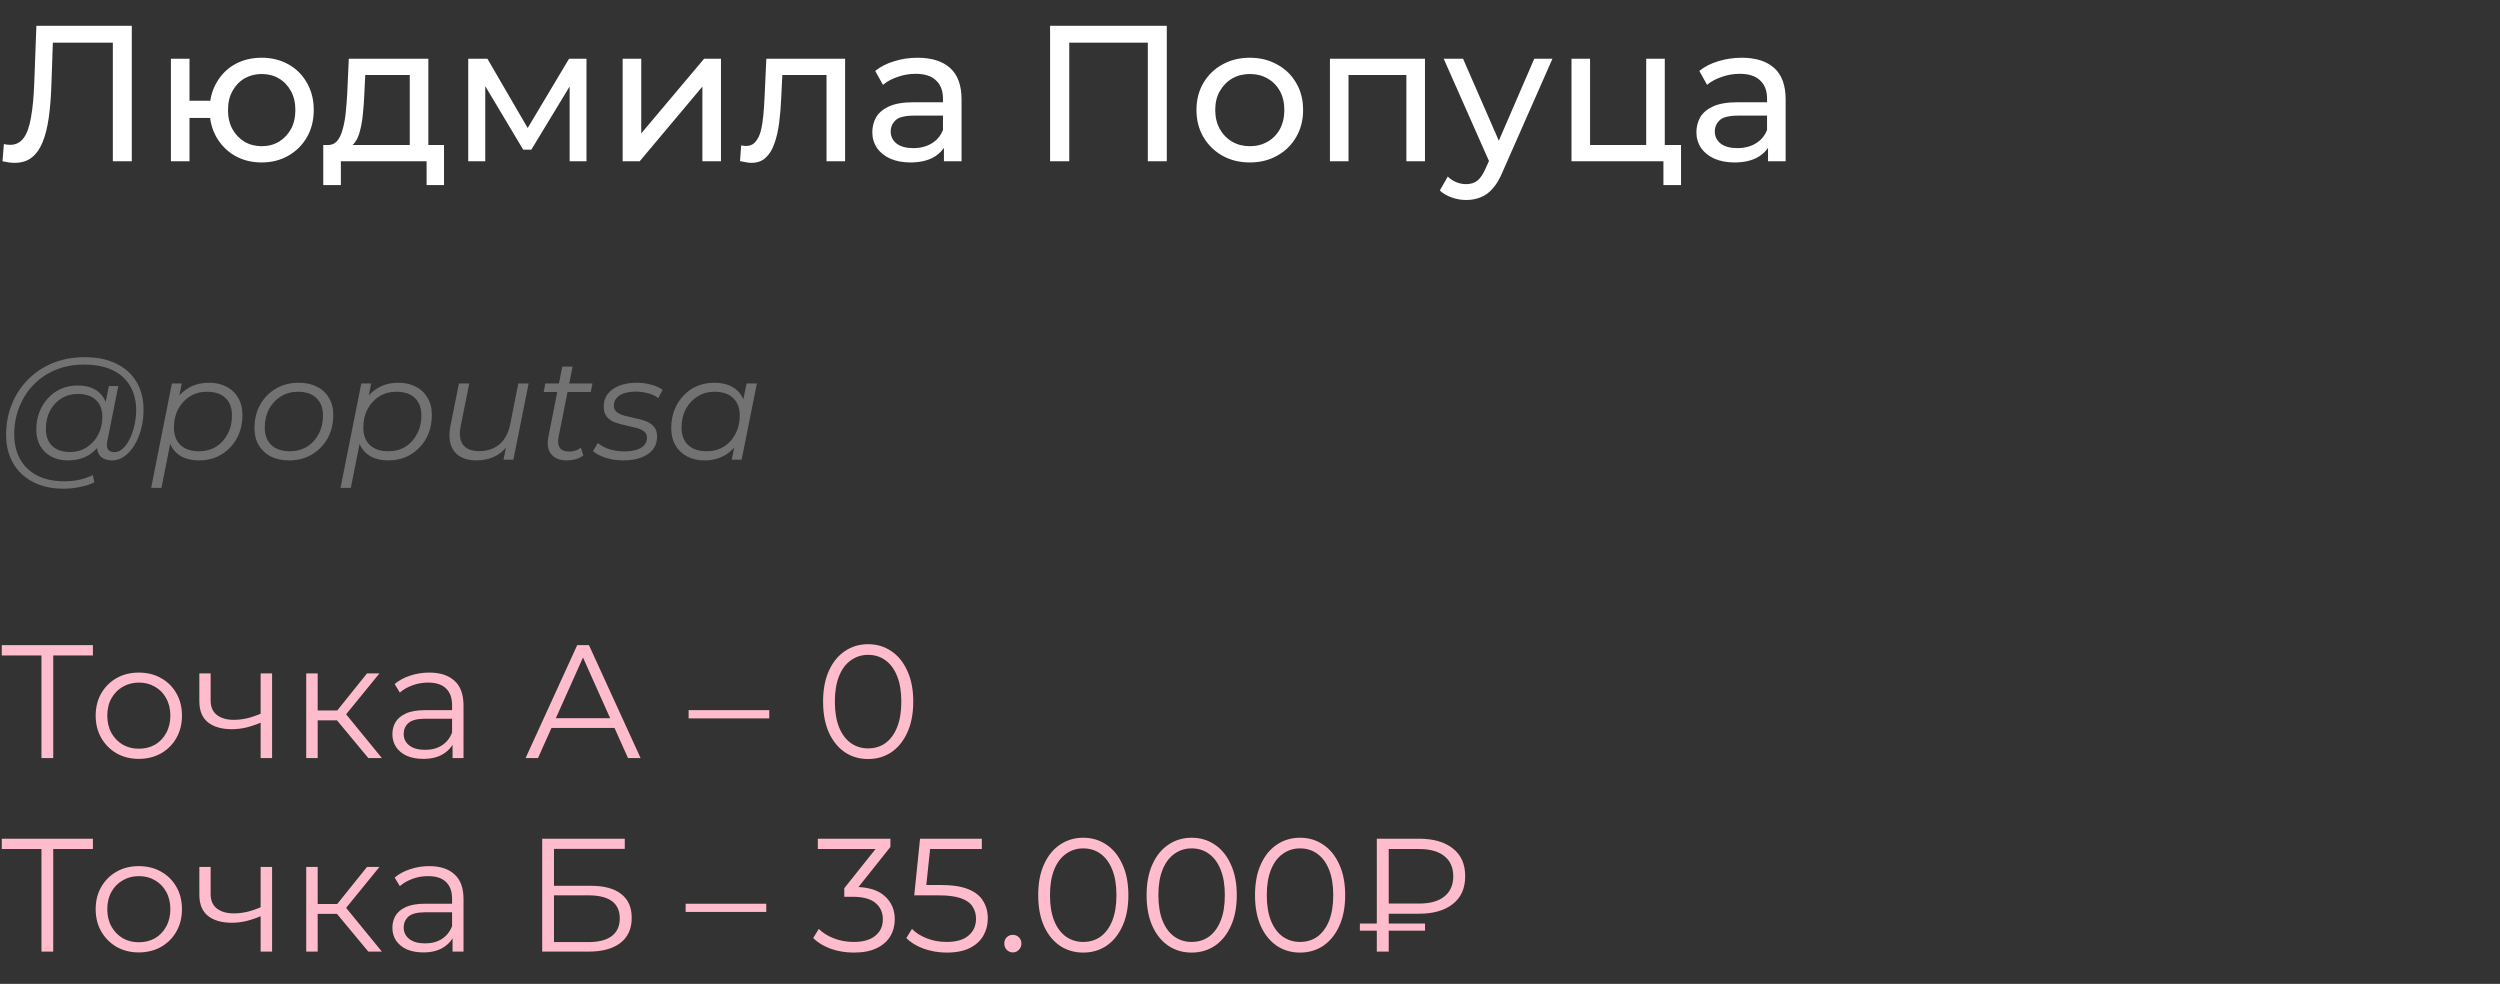
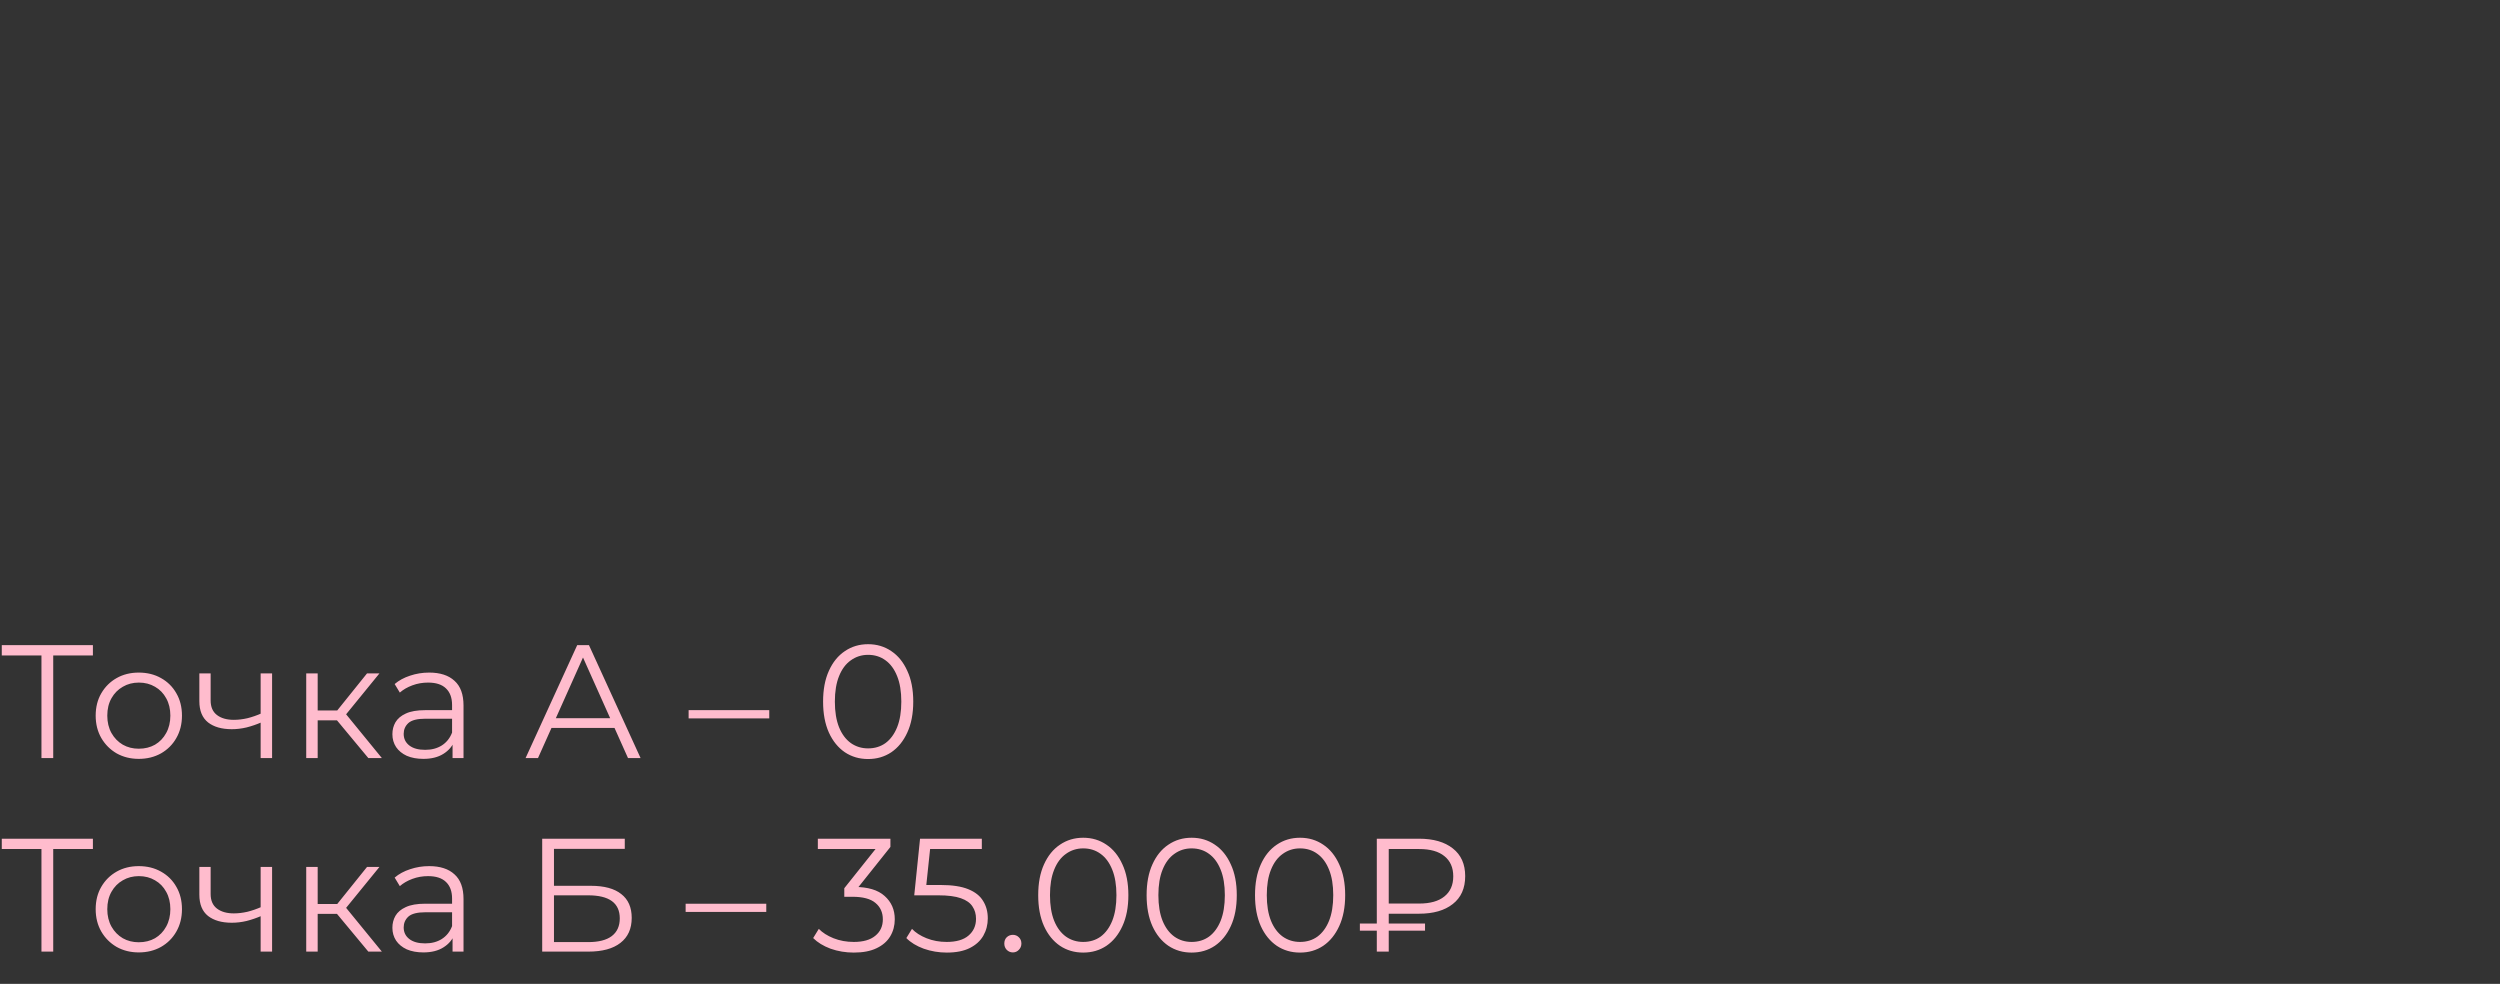
<svg xmlns="http://www.w3.org/2000/svg" width="310" height="122" viewBox="0 0 310 122" fill="none">
  <rect x="0" y="0" width="310" height="122" fill="#333333" stroke="none" />
-   <path d="M1.824 20.192C1.584 20.192 1.344 20.176 1.104 20.144C0.864 20.112 0.6 20.064 0.312 20L0.48 17.864C0.736 17.928 0.992 17.96 1.248 17.96C1.952 17.96 2.512 17.68 2.928 17.12C3.344 16.56 3.648 15.712 3.84 14.576C4.048 13.44 4.184 12.008 4.248 10.28L4.512 3.2H16.344V20H13.992V4.664L14.568 5.288H6.048L6.576 4.64L6.384 10.208C6.336 11.872 6.224 13.328 6.048 14.576C5.872 15.824 5.608 16.864 5.256 17.696C4.904 18.528 4.448 19.152 3.888 19.568C3.344 19.984 2.656 20.192 1.824 20.192ZM21.193 20V7.28H23.497V12.488H27.337V14.624H23.497V20H21.193ZM32.449 20.144C31.201 20.144 30.089 19.864 29.113 19.304C28.153 18.744 27.393 17.976 26.833 17C26.273 16.008 25.993 14.888 25.993 13.64C25.993 12.376 26.273 11.256 26.833 10.28C27.393 9.288 28.153 8.52 29.113 7.976C30.089 7.432 31.201 7.16 32.449 7.16C33.681 7.16 34.785 7.432 35.761 7.976C36.737 8.52 37.505 9.288 38.065 10.28C38.625 11.256 38.905 12.376 38.905 13.64C38.905 14.904 38.625 16.024 38.065 17C37.505 17.976 36.737 18.744 35.761 19.304C34.785 19.864 33.681 20.144 32.449 20.144ZM32.449 18.128C33.249 18.128 33.961 17.944 34.585 17.576C35.209 17.192 35.705 16.672 36.073 16.016C36.441 15.344 36.625 14.552 36.625 13.64C36.625 12.728 36.441 11.944 36.073 11.288C35.705 10.616 35.209 10.096 34.585 9.728C33.961 9.36 33.249 9.176 32.449 9.176C31.665 9.176 30.953 9.36 30.313 9.728C29.689 10.096 29.193 10.616 28.825 11.288C28.457 11.944 28.273 12.728 28.273 13.64C28.273 14.552 28.457 15.344 28.825 16.016C29.193 16.672 29.689 17.192 30.313 17.576C30.953 17.944 31.665 18.128 32.449 18.128ZM50.811 18.92V9.296H45.291L45.171 11.744C45.139 12.544 45.083 13.32 45.003 14.072C44.939 14.808 44.827 15.488 44.667 16.112C44.523 16.736 44.307 17.248 44.019 17.648C43.731 18.048 43.347 18.296 42.867 18.392L40.587 17.984C41.083 18 41.483 17.84 41.787 17.504C42.091 17.152 42.323 16.672 42.483 16.064C42.659 15.456 42.787 14.768 42.867 14C42.947 13.216 43.011 12.408 43.059 11.576L43.251 7.28H53.115V18.92H50.811ZM40.083 22.952V17.984H55.059V22.952H52.899V20H42.267V22.952H40.083ZM58.06 20V7.28H60.436L65.908 16.688H64.948L70.564 7.28H72.724V20H70.636V9.872L71.02 10.088L65.884 18.56H64.876L59.716 9.92L60.172 9.824V20H58.06ZM77.209 20V7.28H79.513V16.544L87.313 7.28H89.401V20H87.097V10.736L79.321 20H77.209ZM91.761 19.976L91.905 18.032C92.017 18.048 92.121 18.064 92.217 18.08C92.313 18.096 92.401 18.104 92.481 18.104C92.993 18.104 93.393 17.928 93.681 17.576C93.985 17.224 94.209 16.76 94.353 16.184C94.497 15.592 94.601 14.928 94.665 14.192C94.729 13.456 94.777 12.72 94.809 11.984L95.025 7.28H104.793V20H102.489V8.624L103.041 9.296H96.513L97.041 8.6L96.873 12.128C96.825 13.248 96.737 14.296 96.609 15.272C96.481 16.248 96.281 17.104 96.009 17.84C95.753 18.576 95.393 19.152 94.929 19.568C94.481 19.984 93.897 20.192 93.177 20.192C92.969 20.192 92.745 20.168 92.505 20.12C92.281 20.088 92.033 20.04 91.761 19.976ZM117.048 20V17.312L116.928 16.808V12.224C116.928 11.248 116.64 10.496 116.064 9.968C115.504 9.424 114.656 9.152 113.52 9.152C112.768 9.152 112.032 9.28 111.312 9.536C110.592 9.776 109.984 10.104 109.488 10.52L108.528 8.792C109.184 8.264 109.968 7.864 110.88 7.592C111.808 7.304 112.776 7.16 113.784 7.16C115.528 7.16 116.872 7.584 117.816 8.432C118.76 9.28 119.232 10.576 119.232 12.32V20H117.048ZM112.872 20.144C111.928 20.144 111.096 19.984 110.376 19.664C109.672 19.344 109.128 18.904 108.744 18.344C108.36 17.768 108.168 17.12 108.168 16.4C108.168 15.712 108.328 15.088 108.648 14.528C108.984 13.968 109.52 13.52 110.256 13.184C111.008 12.848 112.016 12.68 113.28 12.68H117.312V14.336H113.376C112.224 14.336 111.448 14.528 111.048 14.912C110.648 15.296 110.448 15.76 110.448 16.304C110.448 16.928 110.696 17.432 111.192 17.816C111.688 18.184 112.376 18.368 113.256 18.368C114.12 18.368 114.872 18.176 115.512 17.792C116.168 17.408 116.64 16.848 116.928 16.112L117.384 17.696C117.08 18.448 116.544 19.048 115.776 19.496C115.008 19.928 114.04 20.144 112.872 20.144ZM130.21 20V3.2H144.682V20H142.33V4.664L142.906 5.288H131.986L132.586 4.664V20H130.21ZM154.985 20.144C153.705 20.144 152.569 19.864 151.577 19.304C150.585 18.744 149.801 17.976 149.225 17C148.649 16.008 148.361 14.888 148.361 13.64C148.361 12.376 148.649 11.256 149.225 10.28C149.801 9.304 150.585 8.544 151.577 8C152.569 7.44 153.705 7.16 154.985 7.16C156.249 7.16 157.377 7.44 158.369 8C159.377 8.544 160.161 9.304 160.721 10.28C161.297 11.24 161.585 12.36 161.585 13.64C161.585 14.904 161.297 16.024 160.721 17C160.161 17.976 159.377 18.744 158.369 19.304C157.377 19.864 156.249 20.144 154.985 20.144ZM154.985 18.128C155.801 18.128 156.529 17.944 157.169 17.576C157.825 17.208 158.337 16.688 158.705 16.016C159.073 15.328 159.257 14.536 159.257 13.64C159.257 12.728 159.073 11.944 158.705 11.288C158.337 10.616 157.825 10.096 157.169 9.728C156.529 9.36 155.801 9.176 154.985 9.176C154.169 9.176 153.441 9.36 152.801 9.728C152.161 10.096 151.649 10.616 151.265 11.288C150.881 11.944 150.689 12.728 150.689 13.64C150.689 14.536 150.881 15.328 151.265 16.016C151.649 16.688 152.161 17.208 152.801 17.576C153.441 17.944 154.169 18.128 154.985 18.128ZM164.912 20V7.28H176.696V20H174.392V8.72L174.944 9.296H166.664L167.216 8.72V20H164.912ZM181.802 24.8C181.194 24.8 180.602 24.696 180.026 24.488C179.45 24.296 178.954 24.008 178.538 23.624L179.522 21.896C179.842 22.2 180.194 22.432 180.578 22.592C180.962 22.752 181.37 22.832 181.802 22.832C182.362 22.832 182.826 22.688 183.194 22.4C183.562 22.112 183.906 21.6 184.226 20.864L185.018 19.112L185.258 18.824L190.25 7.28H192.506L186.338 21.272C185.97 22.168 185.554 22.872 185.09 23.384C184.642 23.896 184.146 24.256 183.602 24.464C183.058 24.688 182.458 24.8 181.802 24.8ZM184.826 20.408L179.018 7.28H181.418L186.362 18.608L184.826 20.408ZM194.865 20V7.28H197.169V17.984H204.129V7.28H206.433V20H194.865ZM206.265 22.952V19.88L206.841 20H204.129V17.984H208.449V22.952H206.265ZM219.235 20V17.312L219.115 16.808V12.224C219.115 11.248 218.827 10.496 218.251 9.968C217.691 9.424 216.843 9.152 215.707 9.152C214.955 9.152 214.219 9.28 213.499 9.536C212.779 9.776 212.171 10.104 211.675 10.52L210.715 8.792C211.371 8.264 212.155 7.864 213.067 7.592C213.995 7.304 214.963 7.16 215.971 7.16C217.715 7.16 219.059 7.584 220.003 8.432C220.947 9.28 221.419 10.576 221.419 12.32V20H219.235ZM215.059 20.144C214.115 20.144 213.283 19.984 212.563 19.664C211.859 19.344 211.315 18.904 210.931 18.344C210.547 17.768 210.355 17.12 210.355 16.4C210.355 15.712 210.515 15.088 210.835 14.528C211.171 13.968 211.707 13.52 212.443 13.184C213.195 12.848 214.203 12.68 215.467 12.68H219.499V14.336H215.563C214.411 14.336 213.635 14.528 213.235 14.912C212.835 15.296 212.635 15.76 212.635 16.304C212.635 16.928 212.883 17.432 213.379 17.816C213.875 18.184 214.563 18.368 215.443 18.368C216.307 18.368 217.059 18.176 217.699 17.792C218.355 17.408 218.827 16.848 219.115 16.112L219.571 17.696C219.267 18.448 218.731 19.048 217.963 19.496C217.195 19.928 216.227 20.144 215.059 20.144Z" fill="white" />
-   <path d="M7.902 60.6C6.414 60.6 5.136 60.318 4.068 59.754C3 59.19 2.178 58.404 1.602 57.396C1.038 56.388 0.756 55.224 0.756 53.904C0.756 52.596 0.984 51.36 1.44 50.196C1.896 49.032 2.55 48.012 3.402 47.136C4.254 46.248 5.28 45.552 6.48 45.048C7.68 44.544 9.024 44.292 10.512 44.292C12.072 44.292 13.392 44.568 14.472 45.12C15.564 45.66 16.392 46.422 16.956 47.406C17.52 48.378 17.802 49.518 17.802 50.826C17.802 51.654 17.7 52.446 17.496 53.202C17.304 53.946 17.028 54.612 16.668 55.2C16.32 55.776 15.906 56.238 15.426 56.586C14.958 56.922 14.448 57.09 13.896 57.09C13.236 57.09 12.738 56.898 12.402 56.514C12.066 56.13 11.97 55.614 12.114 54.966L12.384 53.67L12.816 52.518L12.942 50.628L13.5 47.874H14.67L13.302 54.714C13.206 55.194 13.242 55.542 13.41 55.758C13.578 55.962 13.836 56.064 14.184 56.064C14.568 56.064 14.922 55.914 15.246 55.614C15.57 55.314 15.852 54.912 16.092 54.408C16.344 53.904 16.536 53.346 16.668 52.734C16.812 52.122 16.884 51.492 16.884 50.844C16.884 49.716 16.638 48.732 16.146 47.892C15.666 47.04 14.946 46.38 13.986 45.912C13.026 45.444 11.832 45.21 10.404 45.21C9.096 45.21 7.908 45.438 6.84 45.894C5.784 46.338 4.878 46.956 4.122 47.748C3.366 48.54 2.784 49.464 2.376 50.52C1.968 51.564 1.764 52.674 1.764 53.85C1.764 55.002 1.998 56.016 2.466 56.892C2.946 57.768 3.648 58.452 4.572 58.944C5.508 59.436 6.648 59.682 7.992 59.682C8.64 59.682 9.264 59.616 9.864 59.484C10.464 59.352 11.01 59.16 11.502 58.908L11.7 59.808C11.184 60.06 10.59 60.252 9.918 60.384C9.258 60.528 8.586 60.6 7.902 60.6ZM8.424 57.09C7.656 57.09 6.972 56.934 6.372 56.622C5.784 56.31 5.322 55.866 4.986 55.29C4.662 54.714 4.5 54.036 4.5 53.256C4.5 52.488 4.626 51.774 4.878 51.114C5.13 50.454 5.484 49.878 5.94 49.386C6.396 48.882 6.936 48.492 7.56 48.216C8.184 47.94 8.874 47.802 9.63 47.802C10.842 47.802 11.772 48.132 12.42 48.792C13.068 49.44 13.398 50.364 13.41 51.564C13.422 52.584 13.23 53.514 12.834 54.354C12.438 55.182 11.868 55.848 11.124 56.352C10.38 56.844 9.48 57.09 8.424 57.09ZM8.676 56.046C9.456 56.046 10.146 55.854 10.746 55.47C11.346 55.086 11.82 54.57 12.168 53.922C12.516 53.262 12.69 52.518 12.69 51.69C12.69 50.778 12.42 50.076 11.88 49.584C11.34 49.092 10.596 48.846 9.648 48.846C8.892 48.846 8.214 49.032 7.614 49.404C7.014 49.776 6.54 50.292 6.192 50.952C5.856 51.6 5.688 52.344 5.688 53.184C5.688 54.096 5.952 54.804 6.48 55.308C7.008 55.8 7.74 56.046 8.676 56.046ZM24.7 57.09C23.884 57.09 23.182 56.946 22.594 56.658C22.018 56.358 21.574 55.932 21.262 55.38C20.962 54.816 20.806 54.138 20.794 53.346C20.794 52.182 21.004 51.162 21.424 50.286C21.844 49.398 22.438 48.708 23.206 48.216C23.974 47.712 24.88 47.46 25.924 47.46C26.74 47.46 27.454 47.622 28.066 47.946C28.69 48.258 29.176 48.714 29.524 49.314C29.884 49.914 30.064 50.628 30.064 51.456C30.064 52.272 29.932 53.022 29.668 53.706C29.404 54.39 29.026 54.984 28.534 55.488C28.054 55.992 27.49 56.388 26.842 56.676C26.194 56.952 25.48 57.09 24.7 57.09ZM18.742 60.492L21.316 47.55H22.54L22 50.268L21.478 52.158L21.28 54.138L20.02 60.492H18.742ZM24.682 55.956C25.474 55.956 26.176 55.77 26.788 55.398C27.4 55.014 27.88 54.486 28.228 53.814C28.588 53.142 28.768 52.38 28.768 51.528C28.768 50.592 28.498 49.866 27.958 49.35C27.418 48.834 26.65 48.576 25.654 48.576C24.874 48.576 24.172 48.768 23.548 49.152C22.936 49.536 22.45 50.064 22.09 50.736C21.742 51.396 21.568 52.158 21.568 53.022C21.568 53.946 21.838 54.666 22.378 55.182C22.918 55.698 23.686 55.956 24.682 55.956ZM35.855 57.09C34.979 57.09 34.217 56.928 33.569 56.604C32.933 56.268 32.435 55.8 32.075 55.2C31.727 54.6 31.553 53.892 31.553 53.076C31.553 51.996 31.787 51.036 32.255 50.196C32.723 49.344 33.371 48.678 34.199 48.198C35.027 47.706 35.969 47.46 37.025 47.46C37.901 47.46 38.657 47.622 39.293 47.946C39.941 48.27 40.439 48.732 40.787 49.332C41.147 49.932 41.327 50.64 41.327 51.456C41.327 52.536 41.093 53.502 40.625 54.354C40.157 55.194 39.509 55.86 38.681 56.352C37.865 56.844 36.923 57.09 35.855 57.09ZM35.945 55.956C36.737 55.956 37.439 55.77 38.051 55.398C38.675 55.014 39.161 54.486 39.509 53.814C39.869 53.142 40.049 52.38 40.049 51.528C40.049 50.592 39.773 49.866 39.221 49.35C38.681 48.834 37.919 48.576 36.935 48.576C36.155 48.576 35.453 48.768 34.829 49.152C34.205 49.536 33.713 50.064 33.353 50.736C33.005 51.396 32.831 52.158 32.831 53.022C32.831 53.946 33.101 54.666 33.641 55.182C34.193 55.698 34.961 55.956 35.945 55.956ZM48.184 57.09C47.368 57.09 46.666 56.946 46.078 56.658C45.502 56.358 45.058 55.932 44.746 55.38C44.446 54.816 44.29 54.138 44.278 53.346C44.278 52.182 44.488 51.162 44.908 50.286C45.328 49.398 45.922 48.708 46.69 48.216C47.458 47.712 48.364 47.46 49.408 47.46C50.224 47.46 50.938 47.622 51.55 47.946C52.174 48.258 52.66 48.714 53.008 49.314C53.368 49.914 53.548 50.628 53.548 51.456C53.548 52.272 53.416 53.022 53.152 53.706C52.888 54.39 52.51 54.984 52.018 55.488C51.538 55.992 50.974 56.388 50.326 56.676C49.678 56.952 48.964 57.09 48.184 57.09ZM42.226 60.492L44.8 47.55H46.024L45.484 50.268L44.962 52.158L44.764 54.138L43.504 60.492H42.226ZM48.166 55.956C48.958 55.956 49.66 55.77 50.272 55.398C50.884 55.014 51.364 54.486 51.712 53.814C52.072 53.142 52.252 52.38 52.252 51.528C52.252 50.592 51.982 49.866 51.442 49.35C50.902 48.834 50.134 48.576 49.138 48.576C48.358 48.576 47.656 48.768 47.032 49.152C46.42 49.536 45.934 50.064 45.574 50.736C45.226 51.396 45.052 52.158 45.052 53.022C45.052 53.946 45.322 54.666 45.862 55.182C46.402 55.698 47.17 55.956 48.166 55.956ZM59.087 57.09C58.259 57.09 57.569 56.922 57.017 56.586C56.477 56.25 56.105 55.77 55.901 55.146C55.697 54.522 55.673 53.784 55.829 52.932L56.909 47.55H58.187L57.107 52.932C56.927 53.868 57.029 54.606 57.413 55.146C57.797 55.674 58.469 55.938 59.429 55.938C60.425 55.938 61.253 55.662 61.913 55.11C62.585 54.558 63.035 53.73 63.263 52.626L64.271 47.55H65.549L63.659 57H62.435L62.975 54.282L63.245 54.732C62.801 55.548 62.213 56.148 61.481 56.532C60.761 56.904 59.963 57.09 59.087 57.09ZM70.227 57.09C69.687 57.09 69.225 56.976 68.841 56.748C68.457 56.508 68.187 56.172 68.031 55.74C67.887 55.308 67.875 54.792 67.995 54.192L69.723 45.462H71.001L69.273 54.138C69.153 54.726 69.195 55.182 69.399 55.506C69.615 55.83 70.005 55.992 70.569 55.992C70.833 55.992 71.091 55.956 71.343 55.884C71.595 55.8 71.823 55.674 72.027 55.506L72.333 56.478C72.033 56.706 71.697 56.868 71.325 56.964C70.953 57.048 70.587 57.09 70.227 57.09ZM67.419 48.612L67.617 47.55H73.467L73.251 48.612H67.419ZM77.287 57.09C76.519 57.09 75.793 56.982 75.109 56.766C74.425 56.55 73.897 56.274 73.525 55.938L74.138 54.93C74.498 55.254 74.972 55.512 75.559 55.704C76.147 55.884 76.766 55.974 77.413 55.974C78.314 55.974 79.004 55.824 79.484 55.524C79.975 55.224 80.222 54.81 80.222 54.282C80.222 53.922 80.09 53.652 79.826 53.472C79.573 53.28 79.243 53.136 78.835 53.04C78.427 52.932 77.996 52.83 77.54 52.734C77.084 52.638 76.651 52.518 76.243 52.374C75.835 52.218 75.499 51.984 75.236 51.672C74.984 51.36 74.858 50.94 74.858 50.412C74.858 49.812 75.025 49.29 75.362 48.846C75.71 48.402 76.189 48.06 76.802 47.82C77.413 47.58 78.133 47.46 78.962 47.46C79.561 47.46 80.156 47.538 80.743 47.694C81.332 47.85 81.805 48.066 82.165 48.342L81.626 49.368C81.254 49.08 80.822 48.876 80.329 48.756C79.838 48.624 79.346 48.558 78.853 48.558C77.978 48.558 77.299 48.72 76.82 49.044C76.352 49.356 76.118 49.77 76.118 50.286C76.118 50.646 76.243 50.922 76.496 51.114C76.76 51.306 77.096 51.456 77.504 51.564C77.912 51.672 78.344 51.774 78.799 51.87C79.267 51.954 79.7 52.074 80.096 52.23C80.504 52.386 80.834 52.614 81.085 52.914C81.35 53.202 81.481 53.61 81.481 54.138C81.481 54.762 81.308 55.296 80.96 55.74C80.612 56.172 80.12 56.508 79.484 56.748C78.859 56.976 78.127 57.09 77.287 57.09ZM87.355 57.09C86.551 57.09 85.837 56.928 85.213 56.604C84.589 56.28 84.103 55.818 83.755 55.218C83.407 54.618 83.233 53.904 83.233 53.076C83.233 52.272 83.365 51.528 83.629 50.844C83.893 50.16 84.265 49.566 84.745 49.062C85.225 48.546 85.789 48.15 86.437 47.874C87.097 47.598 87.811 47.46 88.579 47.46C89.407 47.46 90.109 47.61 90.685 47.91C91.261 48.198 91.705 48.624 92.017 49.188C92.329 49.74 92.485 50.412 92.485 51.204C92.485 52.344 92.275 53.358 91.855 54.246C91.435 55.134 90.841 55.83 90.073 56.334C89.305 56.838 88.399 57.09 87.355 57.09ZM87.625 55.956C88.417 55.956 89.119 55.77 89.731 55.398C90.355 55.014 90.841 54.486 91.189 53.814C91.549 53.142 91.729 52.38 91.729 51.528C91.729 50.592 91.453 49.866 90.901 49.35C90.361 48.834 89.599 48.576 88.615 48.576C87.835 48.576 87.133 48.768 86.509 49.152C85.885 49.536 85.393 50.064 85.033 50.736C84.685 51.396 84.511 52.158 84.511 53.022C84.511 53.946 84.781 54.666 85.321 55.182C85.873 55.698 86.641 55.956 87.625 55.956ZM90.739 57L91.279 54.282L91.819 52.374L91.999 50.394L92.575 47.55H93.853L91.963 57H90.739Z" fill="#727272" />
  <path d="M5.14 94V80.88L5.54 81.28H0.22V80H11.52V81.28H6.22L6.6 80.88V94H5.14ZM17.204 94.1C16.191 94.1 15.277 93.873 14.464 93.42C13.664 92.953 13.031 92.32 12.564 91.52C12.097 90.707 11.864 89.78 11.864 88.74C11.864 87.687 12.097 86.76 12.564 85.96C13.031 85.16 13.664 84.533 14.464 84.08C15.264 83.627 16.177 83.4 17.204 83.4C18.244 83.4 19.164 83.627 19.964 84.08C20.777 84.533 21.411 85.16 21.864 85.96C22.331 86.76 22.564 87.687 22.564 88.74C22.564 89.78 22.331 90.707 21.864 91.52C21.411 92.32 20.777 92.953 19.964 93.42C19.151 93.873 18.231 94.1 17.204 94.1ZM17.204 92.84C17.964 92.84 18.637 92.673 19.224 92.34C19.811 91.993 20.271 91.513 20.604 90.9C20.951 90.273 21.124 89.553 21.124 88.74C21.124 87.913 20.951 87.193 20.604 86.58C20.271 85.967 19.811 85.493 19.224 85.16C18.637 84.813 17.971 84.64 17.224 84.64C16.477 84.64 15.811 84.813 15.224 85.16C14.637 85.493 14.171 85.967 13.824 86.58C13.477 87.193 13.304 87.913 13.304 88.74C13.304 89.553 13.477 90.273 13.824 90.9C14.171 91.513 14.637 91.993 15.224 92.34C15.811 92.673 16.471 92.84 17.204 92.84ZM32.439 89.56C31.826 89.827 31.206 90.04 30.579 90.2C29.966 90.347 29.352 90.42 28.739 90.42C27.499 90.42 26.519 90.14 25.799 89.58C25.079 89.007 24.719 88.127 24.719 86.94V83.5H26.119V86.86C26.119 87.66 26.379 88.26 26.899 88.66C27.419 89.06 28.119 89.26 28.999 89.26C29.532 89.26 30.092 89.193 30.679 89.06C31.266 88.913 31.859 88.707 32.459 88.44L32.439 89.56ZM32.319 94V83.5H33.739V94H32.319ZM45.672 94L41.352 88.8L42.532 88.1L47.352 94H45.672ZM37.972 94V83.5H39.392V94H37.972ZM38.952 89.32V88.1H42.332V89.32H38.952ZM42.652 88.9L41.332 88.7L45.512 83.5H47.052L42.652 88.9ZM56.117 94V91.68L56.057 91.3V87.42C56.057 86.527 55.804 85.84 55.297 85.36C54.804 84.88 54.064 84.64 53.077 84.64C52.397 84.64 51.751 84.753 51.137 84.98C50.524 85.207 50.004 85.507 49.577 85.88L48.937 84.82C49.471 84.367 50.111 84.02 50.857 83.78C51.604 83.527 52.391 83.4 53.217 83.4C54.577 83.4 55.624 83.74 56.357 84.42C57.104 85.087 57.477 86.107 57.477 87.48V94H56.117ZM52.497 94.1C51.711 94.1 51.024 93.973 50.437 93.72C49.864 93.453 49.424 93.093 49.117 92.64C48.811 92.173 48.657 91.64 48.657 91.04C48.657 90.493 48.784 90 49.037 89.56C49.304 89.107 49.731 88.747 50.317 88.48C50.917 88.2 51.717 88.06 52.717 88.06H56.337V89.12H52.757C51.744 89.12 51.037 89.3 50.637 89.66C50.251 90.02 50.057 90.467 50.057 91C50.057 91.6 50.291 92.08 50.757 92.44C51.224 92.8 51.877 92.98 52.717 92.98C53.517 92.98 54.204 92.8 54.777 92.44C55.364 92.067 55.791 91.533 56.057 90.84L56.377 91.82C56.111 92.513 55.644 93.067 54.977 93.48C54.324 93.893 53.497 94.1 52.497 94.1ZM65.172 94L71.572 80H73.032L79.432 94H77.872L71.992 80.86H72.592L66.712 94H65.172ZM67.692 90.26L68.132 89.06H76.272L76.712 90.26H67.692ZM85.389 89.08V88.06H95.389V89.08H85.389ZM107.643 94.12C106.563 94.12 105.603 93.84 104.763 93.28C103.923 92.707 103.263 91.893 102.783 90.84C102.303 89.773 102.063 88.493 102.063 87C102.063 85.507 102.303 84.233 102.783 83.18C103.263 82.113 103.923 81.3 104.763 80.74C105.603 80.167 106.563 79.88 107.643 79.88C108.723 79.88 109.683 80.167 110.523 80.74C111.363 81.3 112.023 82.113 112.503 83.18C112.997 84.233 113.243 85.507 113.243 87C113.243 88.493 112.997 89.773 112.503 90.84C112.023 91.893 111.363 92.707 110.523 93.28C109.683 93.84 108.723 94.12 107.643 94.12ZM107.643 92.8C108.47 92.8 109.19 92.58 109.803 92.14C110.417 91.687 110.897 91.033 111.243 90.18C111.59 89.313 111.763 88.253 111.763 87C111.763 85.747 111.59 84.693 111.243 83.84C110.897 82.973 110.417 82.32 109.803 81.88C109.19 81.427 108.47 81.2 107.643 81.2C106.843 81.2 106.13 81.427 105.503 81.88C104.877 82.32 104.39 82.973 104.043 83.84C103.697 84.693 103.523 85.747 103.523 87C103.523 88.253 103.697 89.313 104.043 90.18C104.39 91.033 104.877 91.687 105.503 92.14C106.13 92.58 106.843 92.8 107.643 92.8ZM5.14 118V104.88L5.54 105.28H0.22V104H11.52V105.28H6.22L6.6 104.88V118H5.14ZM17.204 118.1C16.191 118.1 15.277 117.873 14.464 117.42C13.664 116.953 13.031 116.32 12.564 115.52C12.097 114.707 11.864 113.78 11.864 112.74C11.864 111.687 12.097 110.76 12.564 109.96C13.031 109.16 13.664 108.533 14.464 108.08C15.264 107.627 16.177 107.4 17.204 107.4C18.244 107.4 19.164 107.627 19.964 108.08C20.777 108.533 21.411 109.16 21.864 109.96C22.331 110.76 22.564 111.687 22.564 112.74C22.564 113.78 22.331 114.707 21.864 115.52C21.411 116.32 20.777 116.953 19.964 117.42C19.151 117.873 18.231 118.1 17.204 118.1ZM17.204 116.84C17.964 116.84 18.637 116.673 19.224 116.34C19.811 115.993 20.271 115.513 20.604 114.9C20.951 114.273 21.124 113.553 21.124 112.74C21.124 111.913 20.951 111.193 20.604 110.58C20.271 109.967 19.811 109.493 19.224 109.16C18.637 108.813 17.971 108.64 17.224 108.64C16.477 108.64 15.811 108.813 15.224 109.16C14.637 109.493 14.171 109.967 13.824 110.58C13.477 111.193 13.304 111.913 13.304 112.74C13.304 113.553 13.477 114.273 13.824 114.9C14.171 115.513 14.637 115.993 15.224 116.34C15.811 116.673 16.471 116.84 17.204 116.84ZM32.439 113.56C31.826 113.827 31.206 114.04 30.579 114.2C29.966 114.347 29.352 114.42 28.739 114.42C27.499 114.42 26.519 114.14 25.799 113.58C25.079 113.007 24.719 112.127 24.719 110.94V107.5H26.119V110.86C26.119 111.66 26.379 112.26 26.899 112.66C27.419 113.06 28.119 113.26 28.999 113.26C29.532 113.26 30.092 113.193 30.679 113.06C31.266 112.913 31.859 112.707 32.459 112.44L32.439 113.56ZM32.319 118V107.5H33.739V118H32.319ZM45.672 118L41.352 112.8L42.532 112.1L47.352 118H45.672ZM37.972 118V107.5H39.392V118H37.972ZM38.952 113.32V112.1H42.332V113.32H38.952ZM42.652 112.9L41.332 112.7L45.512 107.5H47.052L42.652 112.9ZM56.117 118V115.68L56.057 115.3V111.42C56.057 110.527 55.804 109.84 55.297 109.36C54.804 108.88 54.064 108.64 53.077 108.64C52.397 108.64 51.751 108.753 51.137 108.98C50.524 109.207 50.004 109.507 49.577 109.88L48.937 108.82C49.471 108.367 50.111 108.02 50.857 107.78C51.604 107.527 52.391 107.4 53.217 107.4C54.577 107.4 55.624 107.74 56.357 108.42C57.104 109.087 57.477 110.107 57.477 111.48V118H56.117ZM52.497 118.1C51.711 118.1 51.024 117.973 50.437 117.72C49.864 117.453 49.424 117.093 49.117 116.64C48.811 116.173 48.657 115.64 48.657 115.04C48.657 114.493 48.784 114 49.037 113.56C49.304 113.107 49.731 112.747 50.317 112.48C50.917 112.2 51.717 112.06 52.717 112.06H56.337V113.12H52.757C51.744 113.12 51.037 113.3 50.637 113.66C50.251 114.02 50.057 114.467 50.057 115C50.057 115.6 50.291 116.08 50.757 116.44C51.224 116.8 51.877 116.98 52.717 116.98C53.517 116.98 54.204 116.8 54.777 116.44C55.364 116.067 55.791 115.533 56.057 114.84L56.377 115.82C56.111 116.513 55.644 117.067 54.977 117.48C54.324 117.893 53.497 118.1 52.497 118.1ZM67.232 118V104H77.472V105.26H68.692V109.84H73.272C74.925 109.84 76.178 110.18 77.032 110.86C77.898 111.527 78.332 112.513 78.332 113.82C78.332 115.167 77.865 116.2 76.932 116.92C76.012 117.64 74.685 118 72.952 118H67.232ZM68.692 116.82H72.932C74.225 116.82 75.198 116.573 75.852 116.08C76.519 115.573 76.852 114.84 76.852 113.88C76.852 111.973 75.545 111.02 72.932 111.02H68.692V116.82ZM85.018 113.08V112.06H95.018V113.08H85.018ZM105.872 118.12C104.859 118.12 103.899 117.96 102.992 117.64C102.099 117.307 101.379 116.867 100.832 116.32L101.532 115.18C101.986 115.647 102.592 116.033 103.352 116.34C104.126 116.647 104.966 116.8 105.872 116.8C107.032 116.8 107.919 116.547 108.532 116.04C109.159 115.533 109.472 114.853 109.472 114C109.472 113.147 109.166 112.467 108.552 111.96C107.952 111.453 106.999 111.2 105.692 111.2H104.692V110.14L109.012 104.72L109.212 105.28H101.412V104H110.412V105.02L106.092 110.44L105.392 109.98H105.932C107.612 109.98 108.866 110.353 109.692 111.1C110.532 111.847 110.952 112.807 110.952 113.98C110.952 114.767 110.766 115.473 110.392 116.1C110.019 116.727 109.452 117.22 108.692 117.58C107.946 117.94 107.006 118.12 105.872 118.12ZM117.406 118.12C116.406 118.12 115.453 117.96 114.546 117.64C113.639 117.307 112.919 116.867 112.386 116.32L113.086 115.18C113.526 115.647 114.126 116.033 114.886 116.34C115.659 116.647 116.493 116.8 117.386 116.8C118.573 116.8 119.473 116.54 120.086 116.02C120.713 115.487 121.026 114.793 121.026 113.94C121.026 113.34 120.879 112.827 120.586 112.4C120.306 111.96 119.826 111.62 119.146 111.38C118.466 111.14 117.533 111.02 116.346 111.02H113.366L114.086 104H121.746V105.28H114.666L115.406 104.58L114.786 110.46L114.046 109.74H116.666C118.079 109.74 119.213 109.913 120.066 110.26C120.919 110.607 121.533 111.093 121.906 111.72C122.293 112.333 122.486 113.053 122.486 113.88C122.486 114.667 122.299 115.387 121.926 116.04C121.553 116.68 120.993 117.187 120.246 117.56C119.499 117.933 118.553 118.12 117.406 118.12ZM125.594 118.1C125.301 118.1 125.048 117.993 124.834 117.78C124.634 117.567 124.534 117.307 124.534 117C124.534 116.68 124.634 116.42 124.834 116.22C125.048 116.02 125.301 115.92 125.594 115.92C125.888 115.92 126.134 116.02 126.334 116.22C126.548 116.42 126.654 116.68 126.654 117C126.654 117.307 126.548 117.567 126.334 117.78C126.134 117.993 125.888 118.1 125.594 118.1ZM134.318 118.12C133.238 118.12 132.278 117.84 131.438 117.28C130.598 116.707 129.938 115.893 129.458 114.84C128.978 113.773 128.738 112.493 128.738 111C128.738 109.507 128.978 108.233 129.458 107.18C129.938 106.113 130.598 105.3 131.438 104.74C132.278 104.167 133.238 103.88 134.318 103.88C135.398 103.88 136.358 104.167 137.198 104.74C138.038 105.3 138.698 106.113 139.178 107.18C139.671 108.233 139.918 109.507 139.918 111C139.918 112.493 139.671 113.773 139.178 114.84C138.698 115.893 138.038 116.707 137.198 117.28C136.358 117.84 135.398 118.12 134.318 118.12ZM134.318 116.8C135.144 116.8 135.864 116.58 136.478 116.14C137.091 115.687 137.571 115.033 137.918 114.18C138.264 113.313 138.438 112.253 138.438 111C138.438 109.747 138.264 108.693 137.918 107.84C137.571 106.973 137.091 106.32 136.478 105.88C135.864 105.427 135.144 105.2 134.318 105.2C133.518 105.2 132.804 105.427 132.178 105.88C131.551 106.32 131.064 106.973 130.718 107.84C130.371 108.693 130.198 109.747 130.198 111C130.198 112.253 130.371 113.313 130.718 114.18C131.064 115.033 131.551 115.687 132.178 116.14C132.804 116.58 133.518 116.8 134.318 116.8ZM147.76 118.12C146.68 118.12 145.72 117.84 144.88 117.28C144.04 116.707 143.38 115.893 142.9 114.84C142.42 113.773 142.18 112.493 142.18 111C142.18 109.507 142.42 108.233 142.9 107.18C143.38 106.113 144.04 105.3 144.88 104.74C145.72 104.167 146.68 103.88 147.76 103.88C148.84 103.88 149.8 104.167 150.64 104.74C151.48 105.3 152.14 106.113 152.62 107.18C153.113 108.233 153.36 109.507 153.36 111C153.36 112.493 153.113 113.773 152.62 114.84C152.14 115.893 151.48 116.707 150.64 117.28C149.8 117.84 148.84 118.12 147.76 118.12ZM147.76 116.8C148.587 116.8 149.307 116.58 149.92 116.14C150.533 115.687 151.013 115.033 151.36 114.18C151.707 113.313 151.88 112.253 151.88 111C151.88 109.747 151.707 108.693 151.36 107.84C151.013 106.973 150.533 106.32 149.92 105.88C149.307 105.427 148.587 105.2 147.76 105.2C146.96 105.2 146.247 105.427 145.62 105.88C144.993 106.32 144.507 106.973 144.16 107.84C143.813 108.693 143.64 109.747 143.64 111C143.64 112.253 143.813 113.313 144.16 114.18C144.507 115.033 144.993 115.687 145.62 116.14C146.247 116.58 146.96 116.8 147.76 116.8ZM161.202 118.12C160.122 118.12 159.162 117.84 158.322 117.28C157.482 116.707 156.822 115.893 156.342 114.84C155.862 113.773 155.622 112.493 155.622 111C155.622 109.507 155.862 108.233 156.342 107.18C156.822 106.113 157.482 105.3 158.322 104.74C159.162 104.167 160.122 103.88 161.202 103.88C162.282 103.88 163.242 104.167 164.082 104.74C164.922 105.3 165.582 106.113 166.062 107.18C166.555 108.233 166.802 109.507 166.802 111C166.802 112.493 166.555 113.773 166.062 114.84C165.582 115.893 164.922 116.707 164.082 117.28C163.242 117.84 162.282 118.12 161.202 118.12ZM161.202 116.8C162.029 116.8 162.749 116.58 163.362 116.14C163.975 115.687 164.455 115.033 164.802 114.18C165.149 113.313 165.322 112.253 165.322 111C165.322 109.747 165.149 108.693 164.802 107.84C164.455 106.973 163.975 106.32 163.362 105.88C162.749 105.427 162.029 105.2 161.202 105.2C160.402 105.2 159.689 105.427 159.062 105.88C158.435 106.32 157.949 106.973 157.602 107.84C157.255 108.693 157.082 109.747 157.082 111C157.082 112.253 157.255 113.313 157.602 114.18C157.949 115.033 158.435 115.687 159.062 116.14C159.689 116.58 160.402 116.8 161.202 116.8ZM170.724 118V104H175.964C177.738 104 179.131 104.4 180.144 105.2C181.171 106 181.684 107.147 181.684 108.64C181.684 110.147 181.171 111.3 180.144 112.1C179.131 112.9 177.738 113.3 175.964 113.3H171.544L172.204 112.6V118H170.724ZM172.204 112.72L171.544 112.04H175.984C177.344 112.04 178.384 111.747 179.104 111.16C179.838 110.573 180.204 109.74 180.204 108.66C180.204 107.58 179.838 106.747 179.104 106.16C178.384 105.573 177.344 105.28 175.984 105.28H171.544L172.204 104.58V112.72ZM168.624 115.4V114.52H176.704V115.4H168.624Z" fill="#FFBCCD" />
</svg>